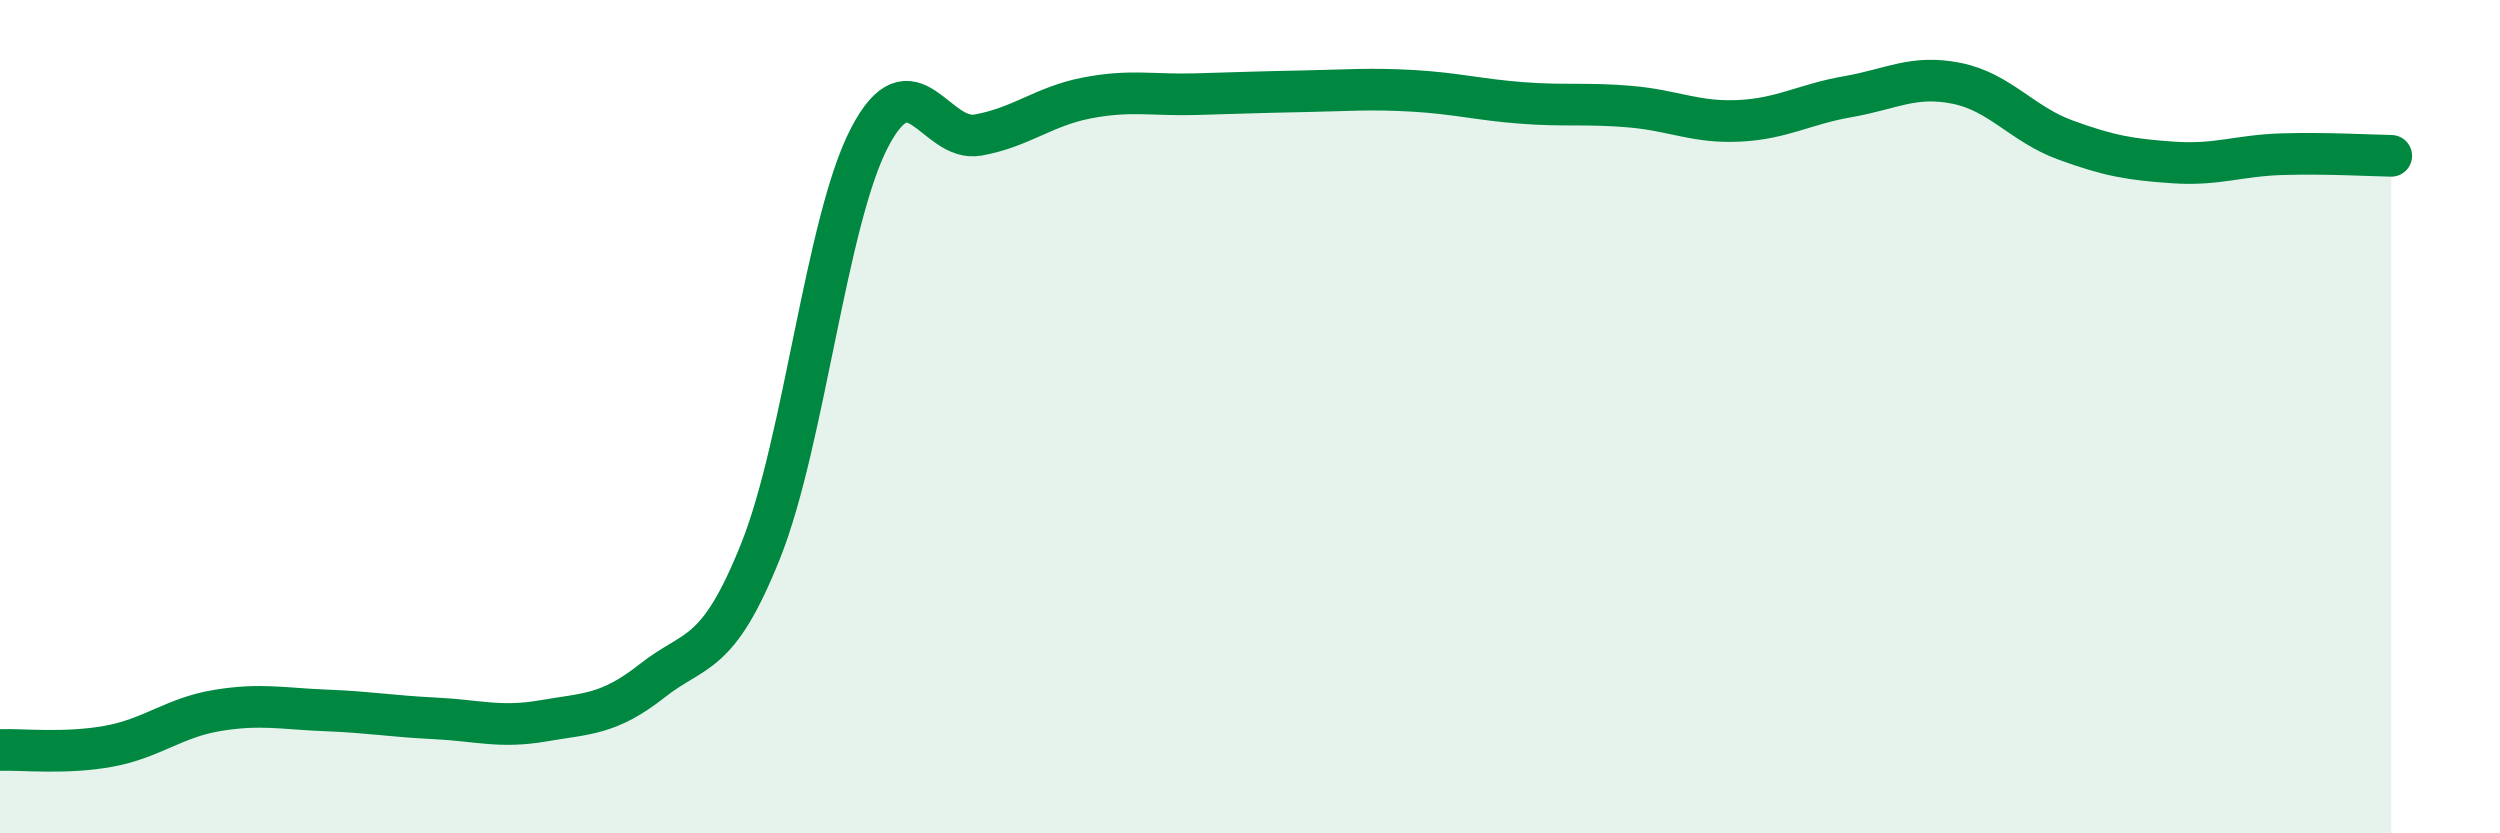
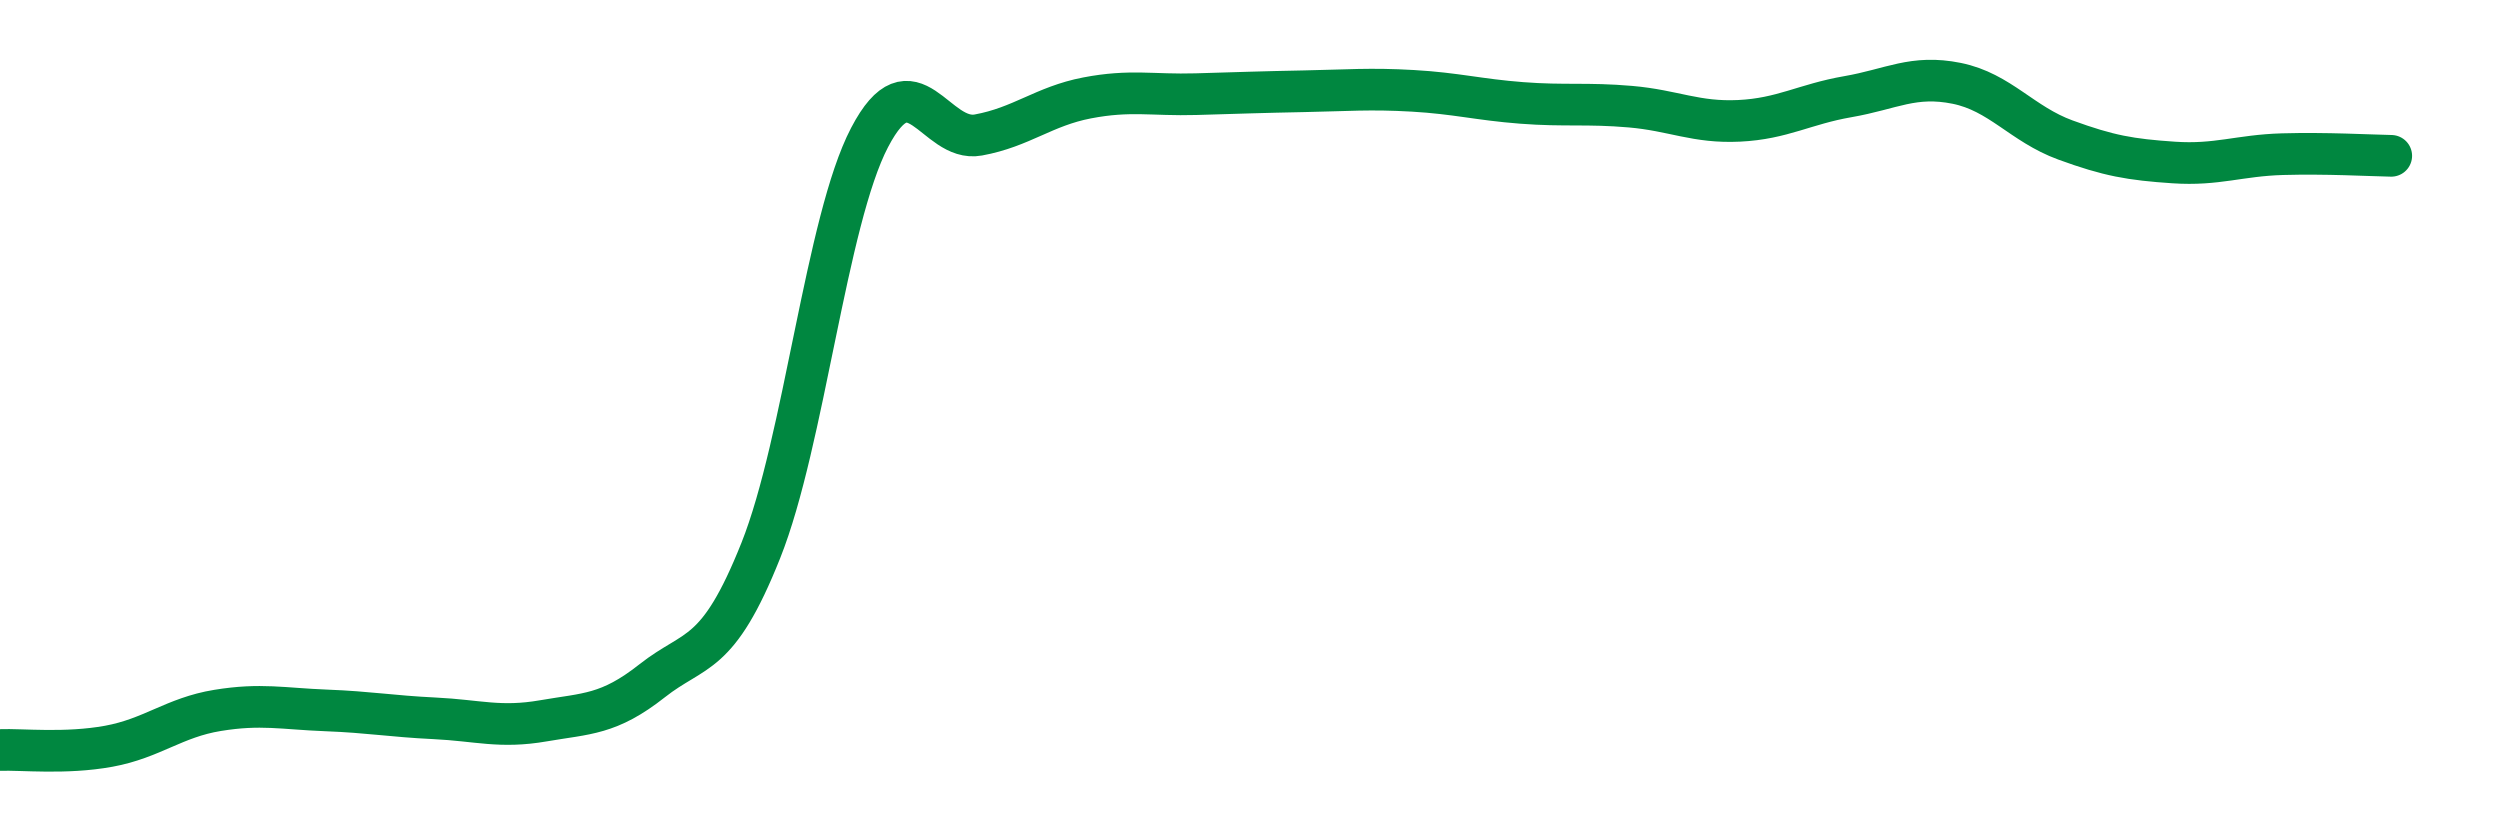
<svg xmlns="http://www.w3.org/2000/svg" width="60" height="20" viewBox="0 0 60 20">
-   <path d="M 0,18 C 0.52,17.98 1.57,18.1 2.61,17.91 C 3.65,17.72 4.18,17.22 5.22,17.05 C 6.26,16.88 6.79,17.01 7.83,17.05 C 8.87,17.09 9.39,17.19 10.43,17.24 C 11.47,17.29 12,17.48 13.04,17.3 C 14.08,17.12 14.61,17.16 15.65,16.34 C 16.69,15.52 17.22,15.82 18.26,13.21 C 19.3,10.6 19.83,5.29 20.87,3.3 C 21.91,1.31 22.44,3.43 23.48,3.24 C 24.52,3.05 25.05,2.55 26.09,2.35 C 27.13,2.15 27.66,2.29 28.7,2.26 C 29.74,2.23 30.26,2.21 31.3,2.19 C 32.34,2.17 32.87,2.12 33.91,2.18 C 34.95,2.24 35.48,2.39 36.52,2.47 C 37.56,2.55 38.09,2.47 39.13,2.56 C 40.17,2.65 40.7,2.95 41.74,2.9 C 42.78,2.85 43.31,2.5 44.35,2.32 C 45.39,2.14 45.92,1.79 46.96,2 C 48,2.21 48.53,2.98 49.57,3.36 C 50.61,3.74 51.13,3.83 52.17,3.9 C 53.21,3.97 53.74,3.73 54.78,3.7 C 55.82,3.67 56.87,3.73 57.39,3.74L57.39 20L0 20Z" fill="#008740" opacity="0.1" stroke-linecap="round" stroke-linejoin="round" />
  <path d="M 0,18 C 0.52,17.98 1.57,18.1 2.61,17.91 C 3.65,17.72 4.18,17.22 5.22,17.05 C 6.26,16.88 6.79,17.01 7.83,17.05 C 8.87,17.09 9.39,17.19 10.43,17.24 C 11.47,17.29 12,17.48 13.04,17.3 C 14.08,17.12 14.61,17.16 15.65,16.34 C 16.69,15.52 17.22,15.82 18.26,13.21 C 19.3,10.6 19.83,5.29 20.87,3.3 C 21.91,1.31 22.44,3.43 23.48,3.24 C 24.52,3.05 25.05,2.55 26.09,2.35 C 27.13,2.15 27.66,2.29 28.7,2.26 C 29.74,2.23 30.26,2.21 31.3,2.19 C 32.34,2.17 32.87,2.12 33.91,2.18 C 34.95,2.24 35.48,2.39 36.52,2.47 C 37.56,2.55 38.09,2.47 39.13,2.56 C 40.17,2.65 40.7,2.95 41.74,2.9 C 42.78,2.85 43.31,2.5 44.35,2.32 C 45.39,2.14 45.92,1.79 46.96,2 C 48,2.21 48.53,2.98 49.57,3.36 C 50.61,3.74 51.13,3.83 52.17,3.9 C 53.21,3.97 53.74,3.73 54.78,3.7 C 55.82,3.67 56.87,3.73 57.39,3.74" stroke="#008740" stroke-width="1" fill="none" stroke-linecap="round" stroke-linejoin="round" />
</svg>